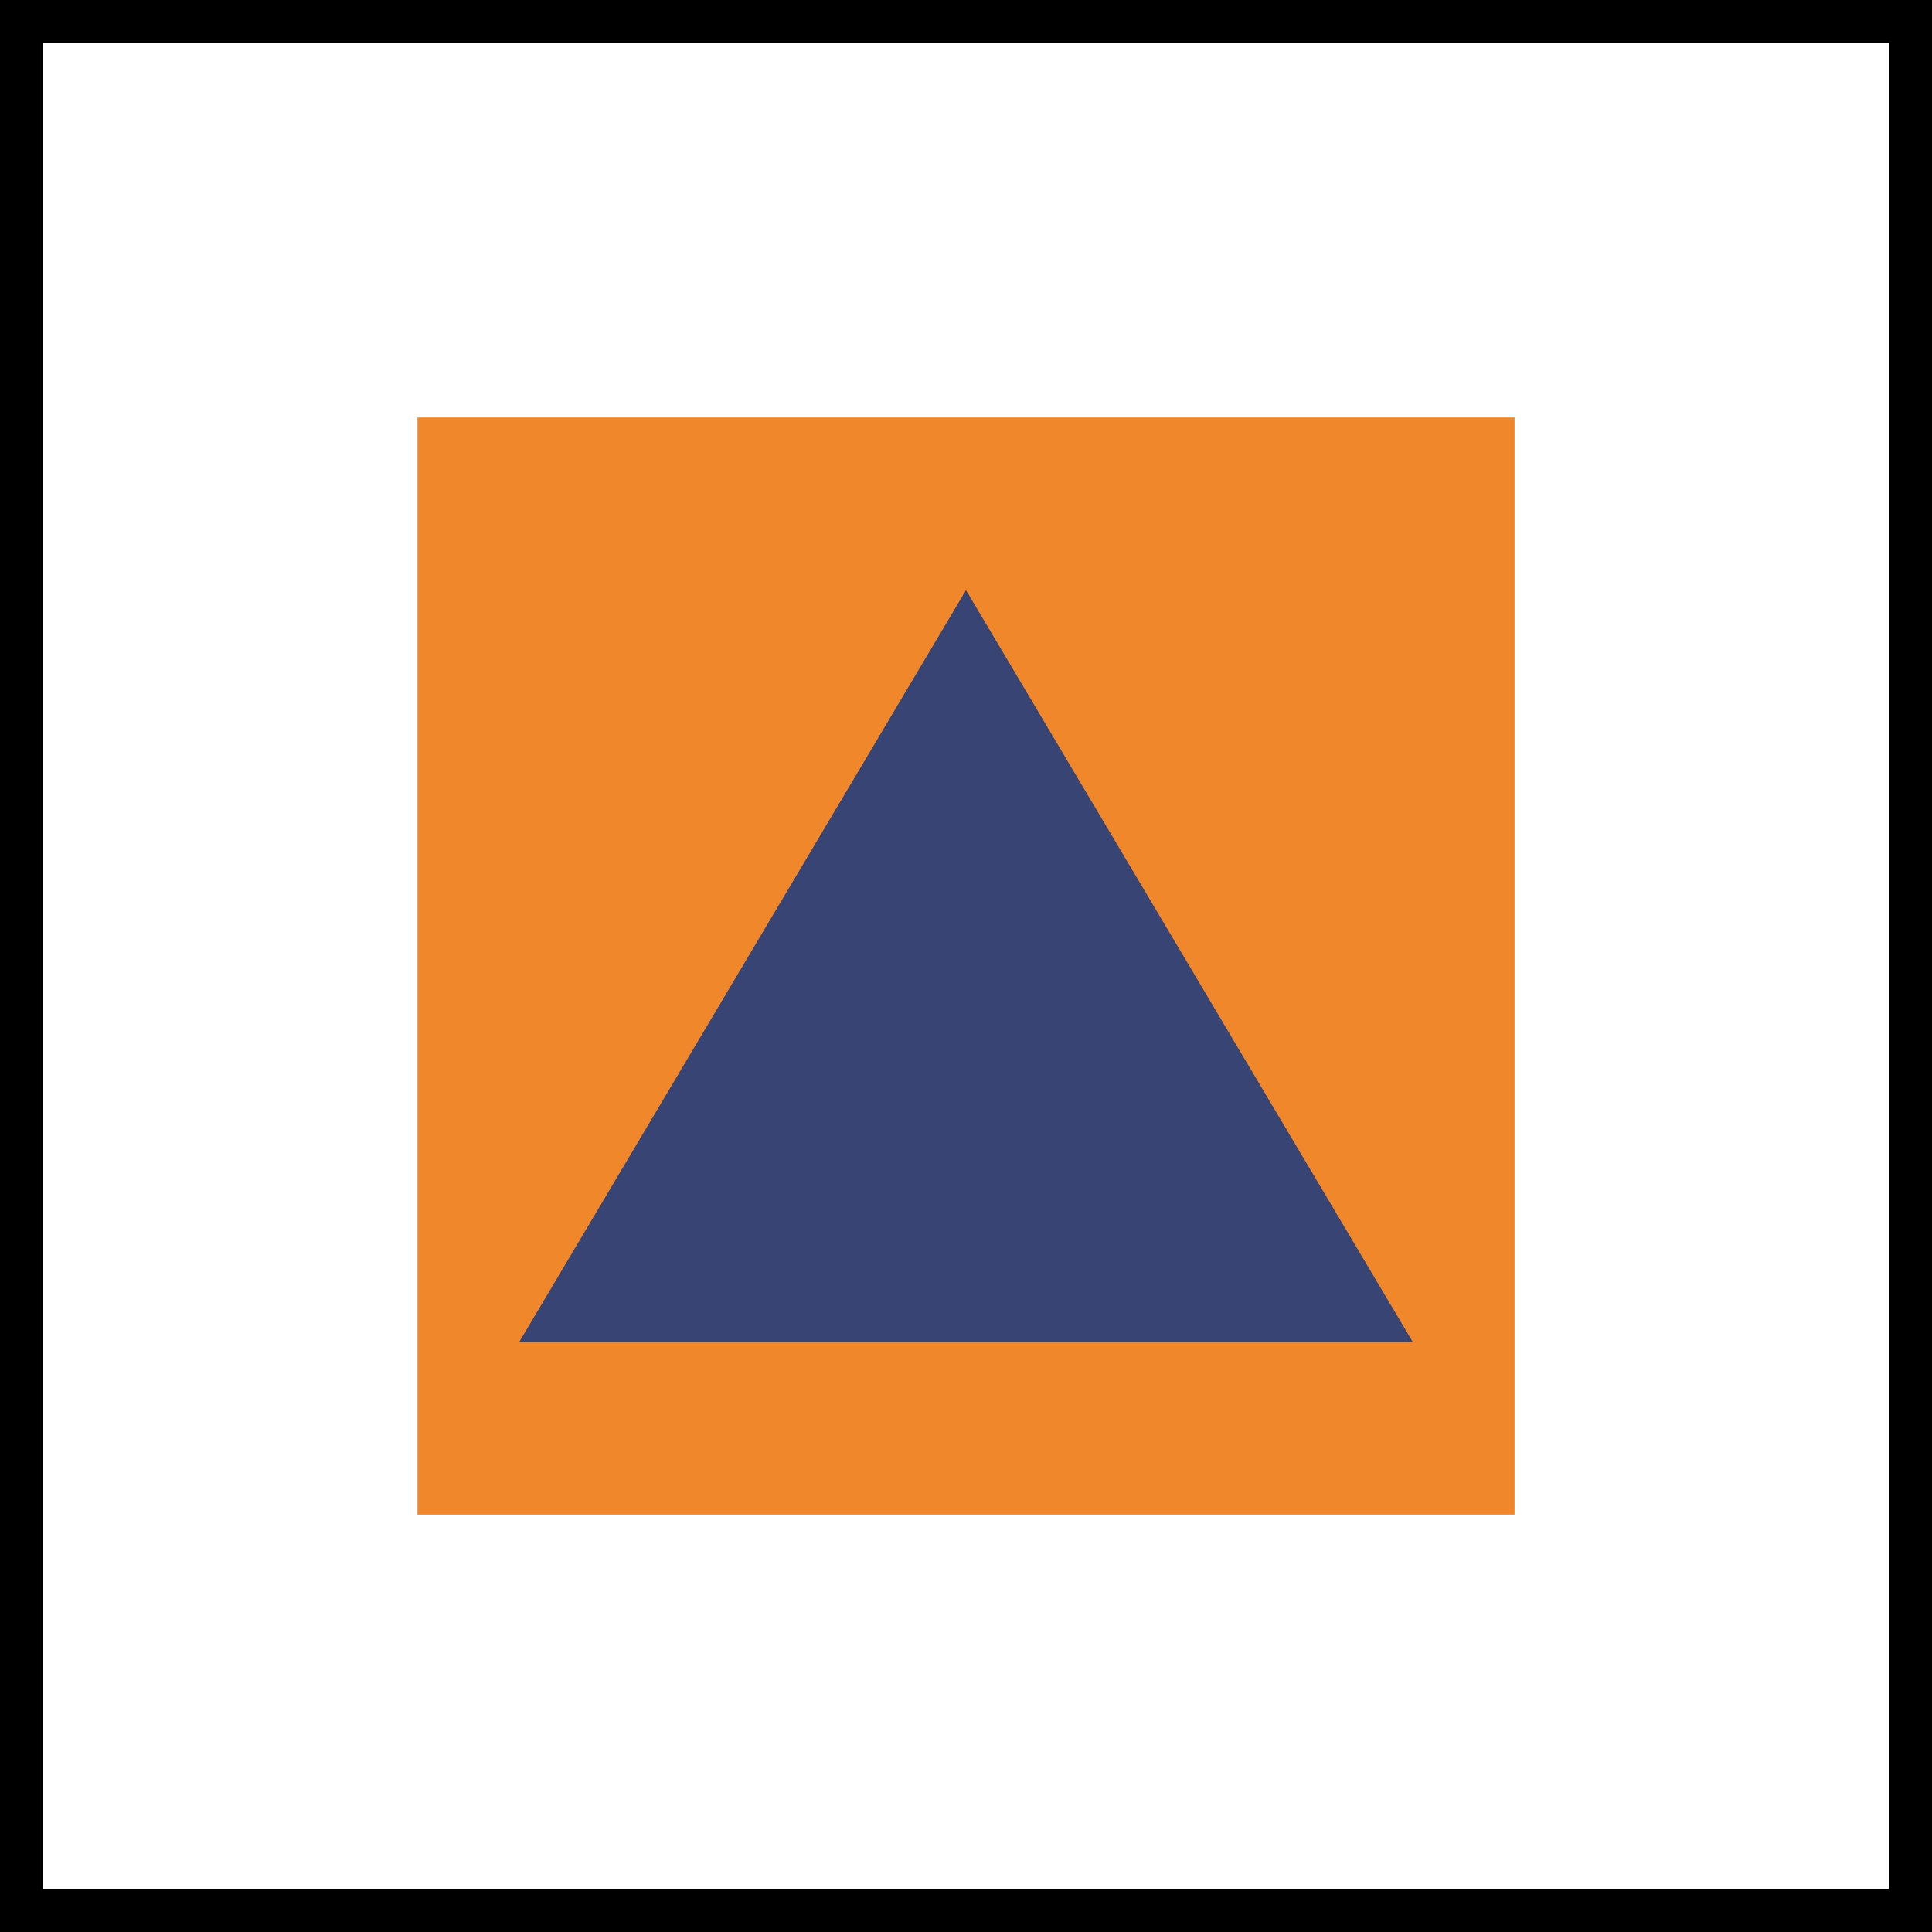
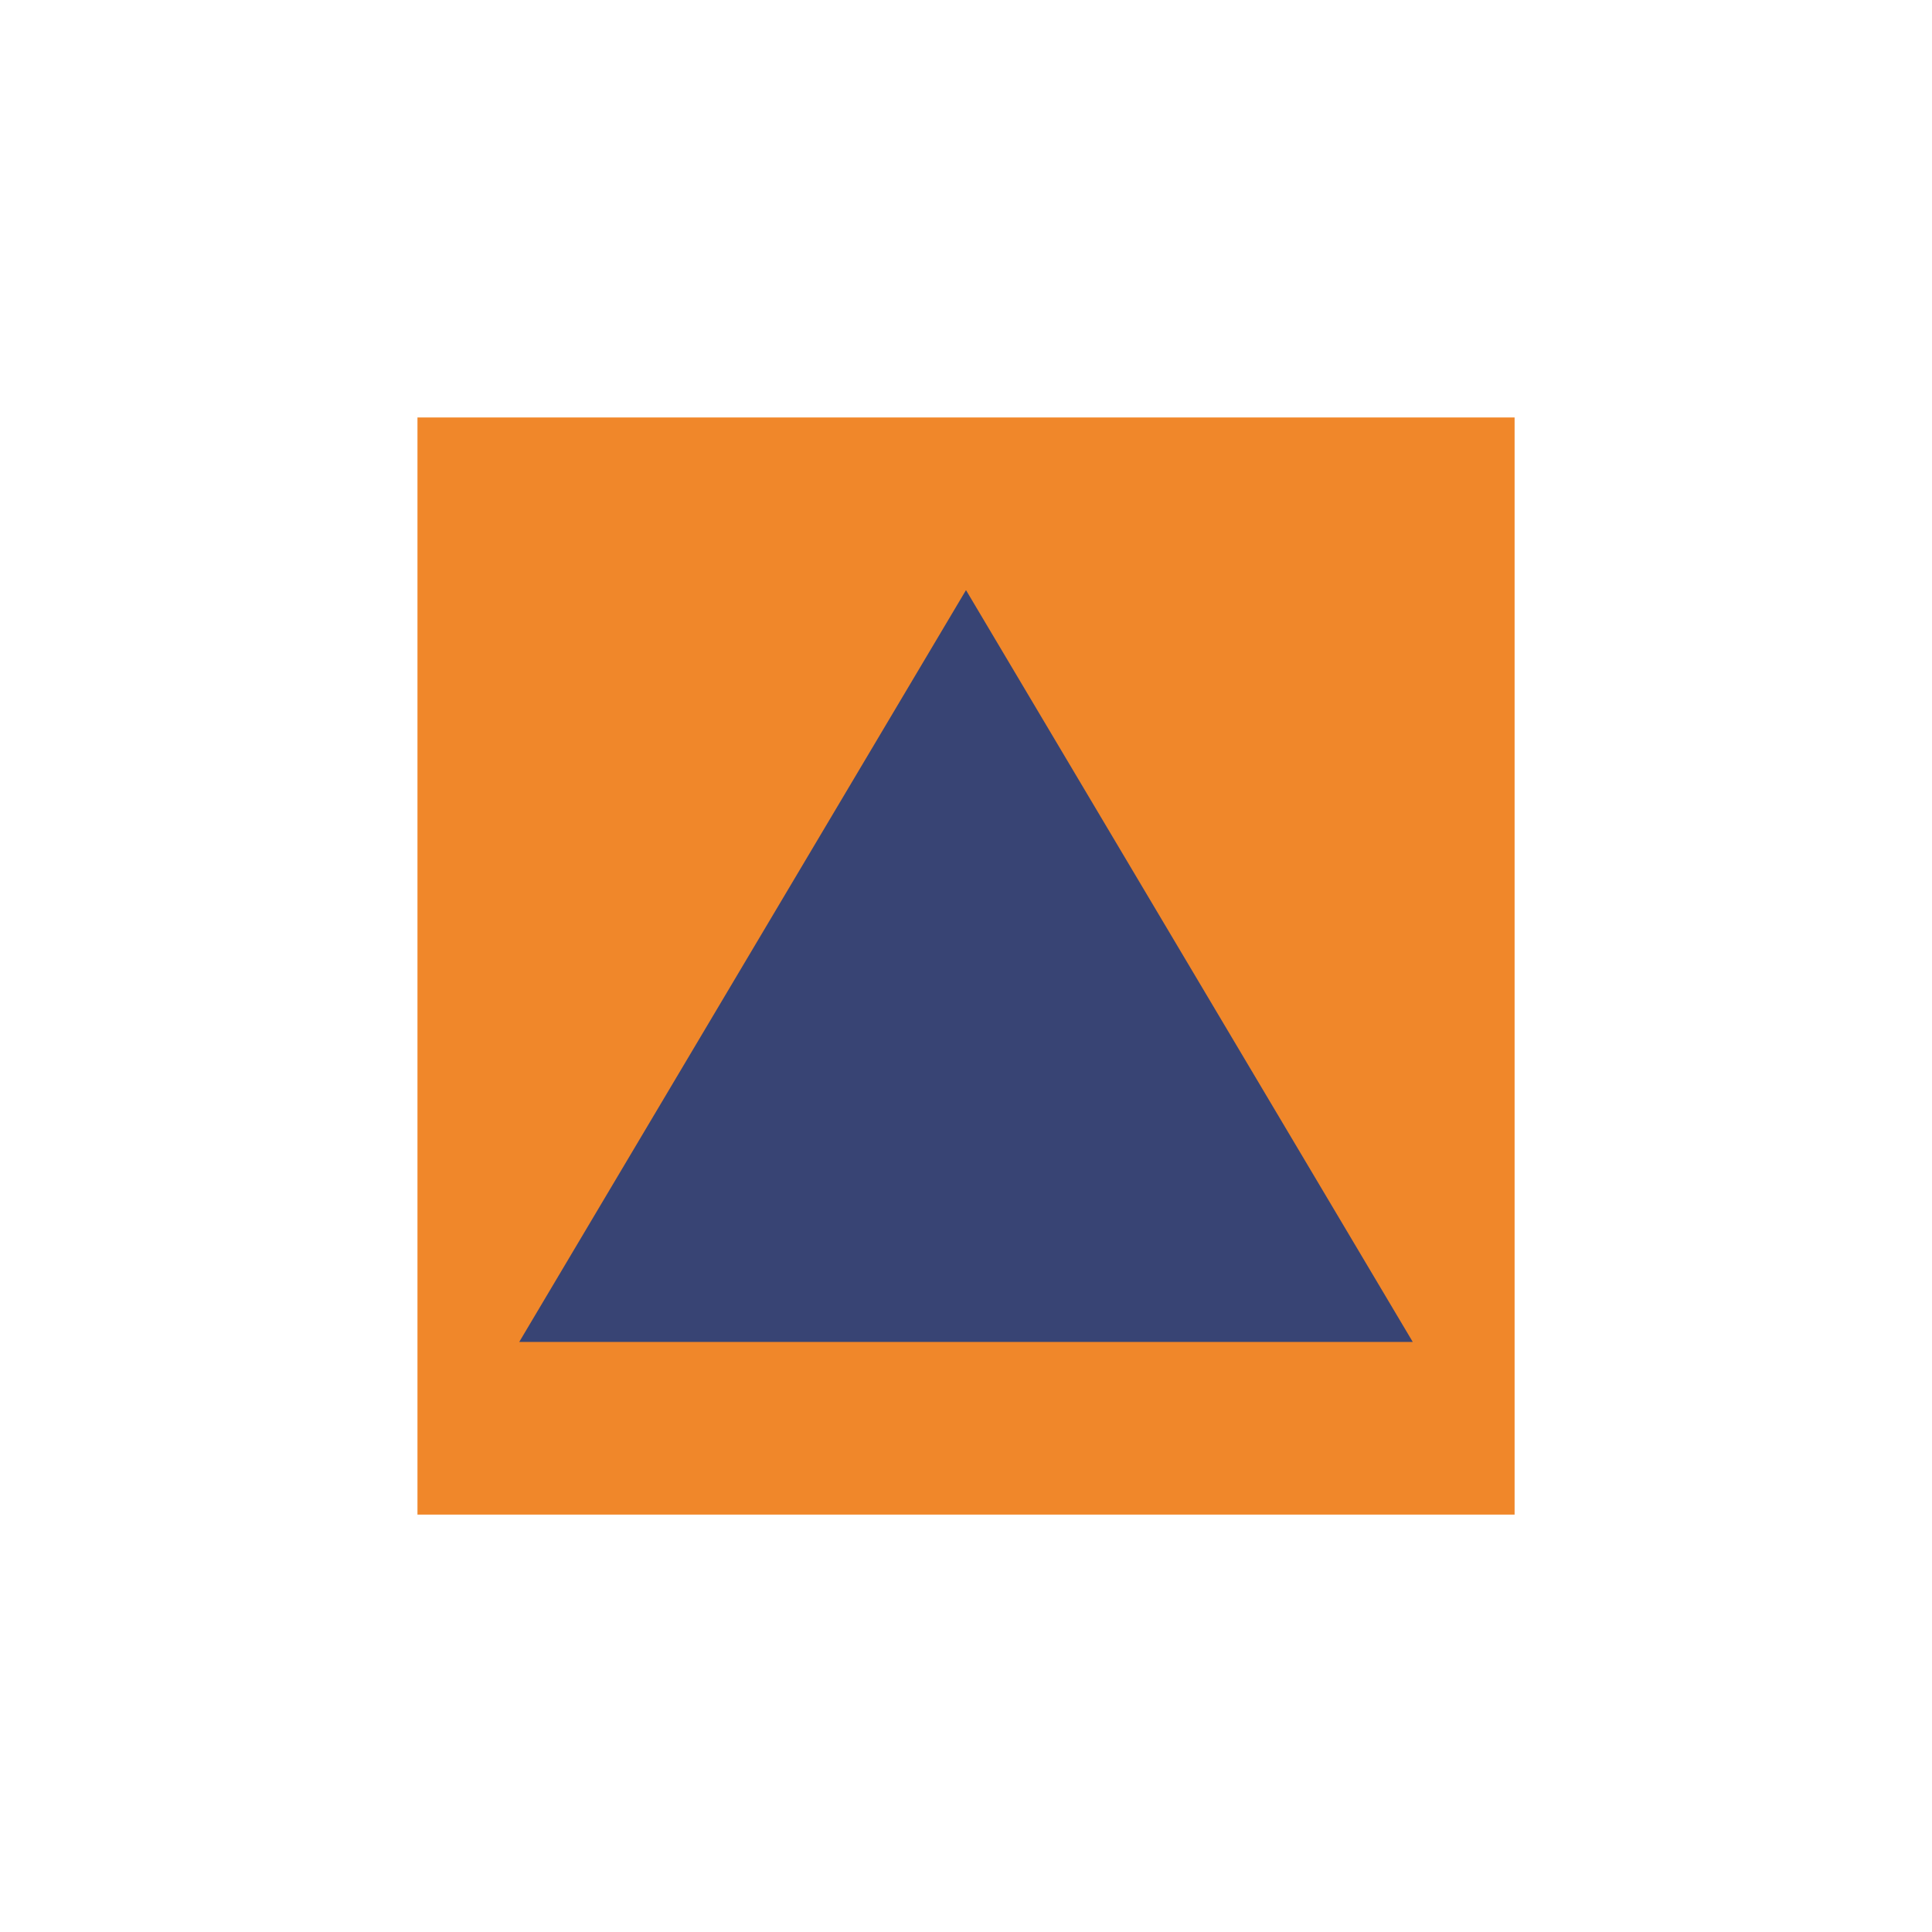
<svg xmlns="http://www.w3.org/2000/svg" width="283.46px" height="283.46px" xml:space="preserve" viewBox="0 0 283.46 283.46">
-   <path d="M0 0v283.46h283.46V0zm277.14 277.14H6.33V6.33h270.81z" style="fill-rule:evenodd;clip-rule:evenodd" />
-   <path d="M61.25 61.25h160.97v160.97H61.25z" style="fill-rule:evenodd;clip-rule:evenodd;fill:#f0872a" />
+   <path d="M61.25 61.25h160.97v160.97H61.25" style="fill-rule:evenodd;clip-rule:evenodd;fill:#f0872a" />
  <path d="M207.28 196.89H76.18l65.55-110.31" style="fill-rule:evenodd;clip-rule:evenodd;fill:#384474" />
</svg>